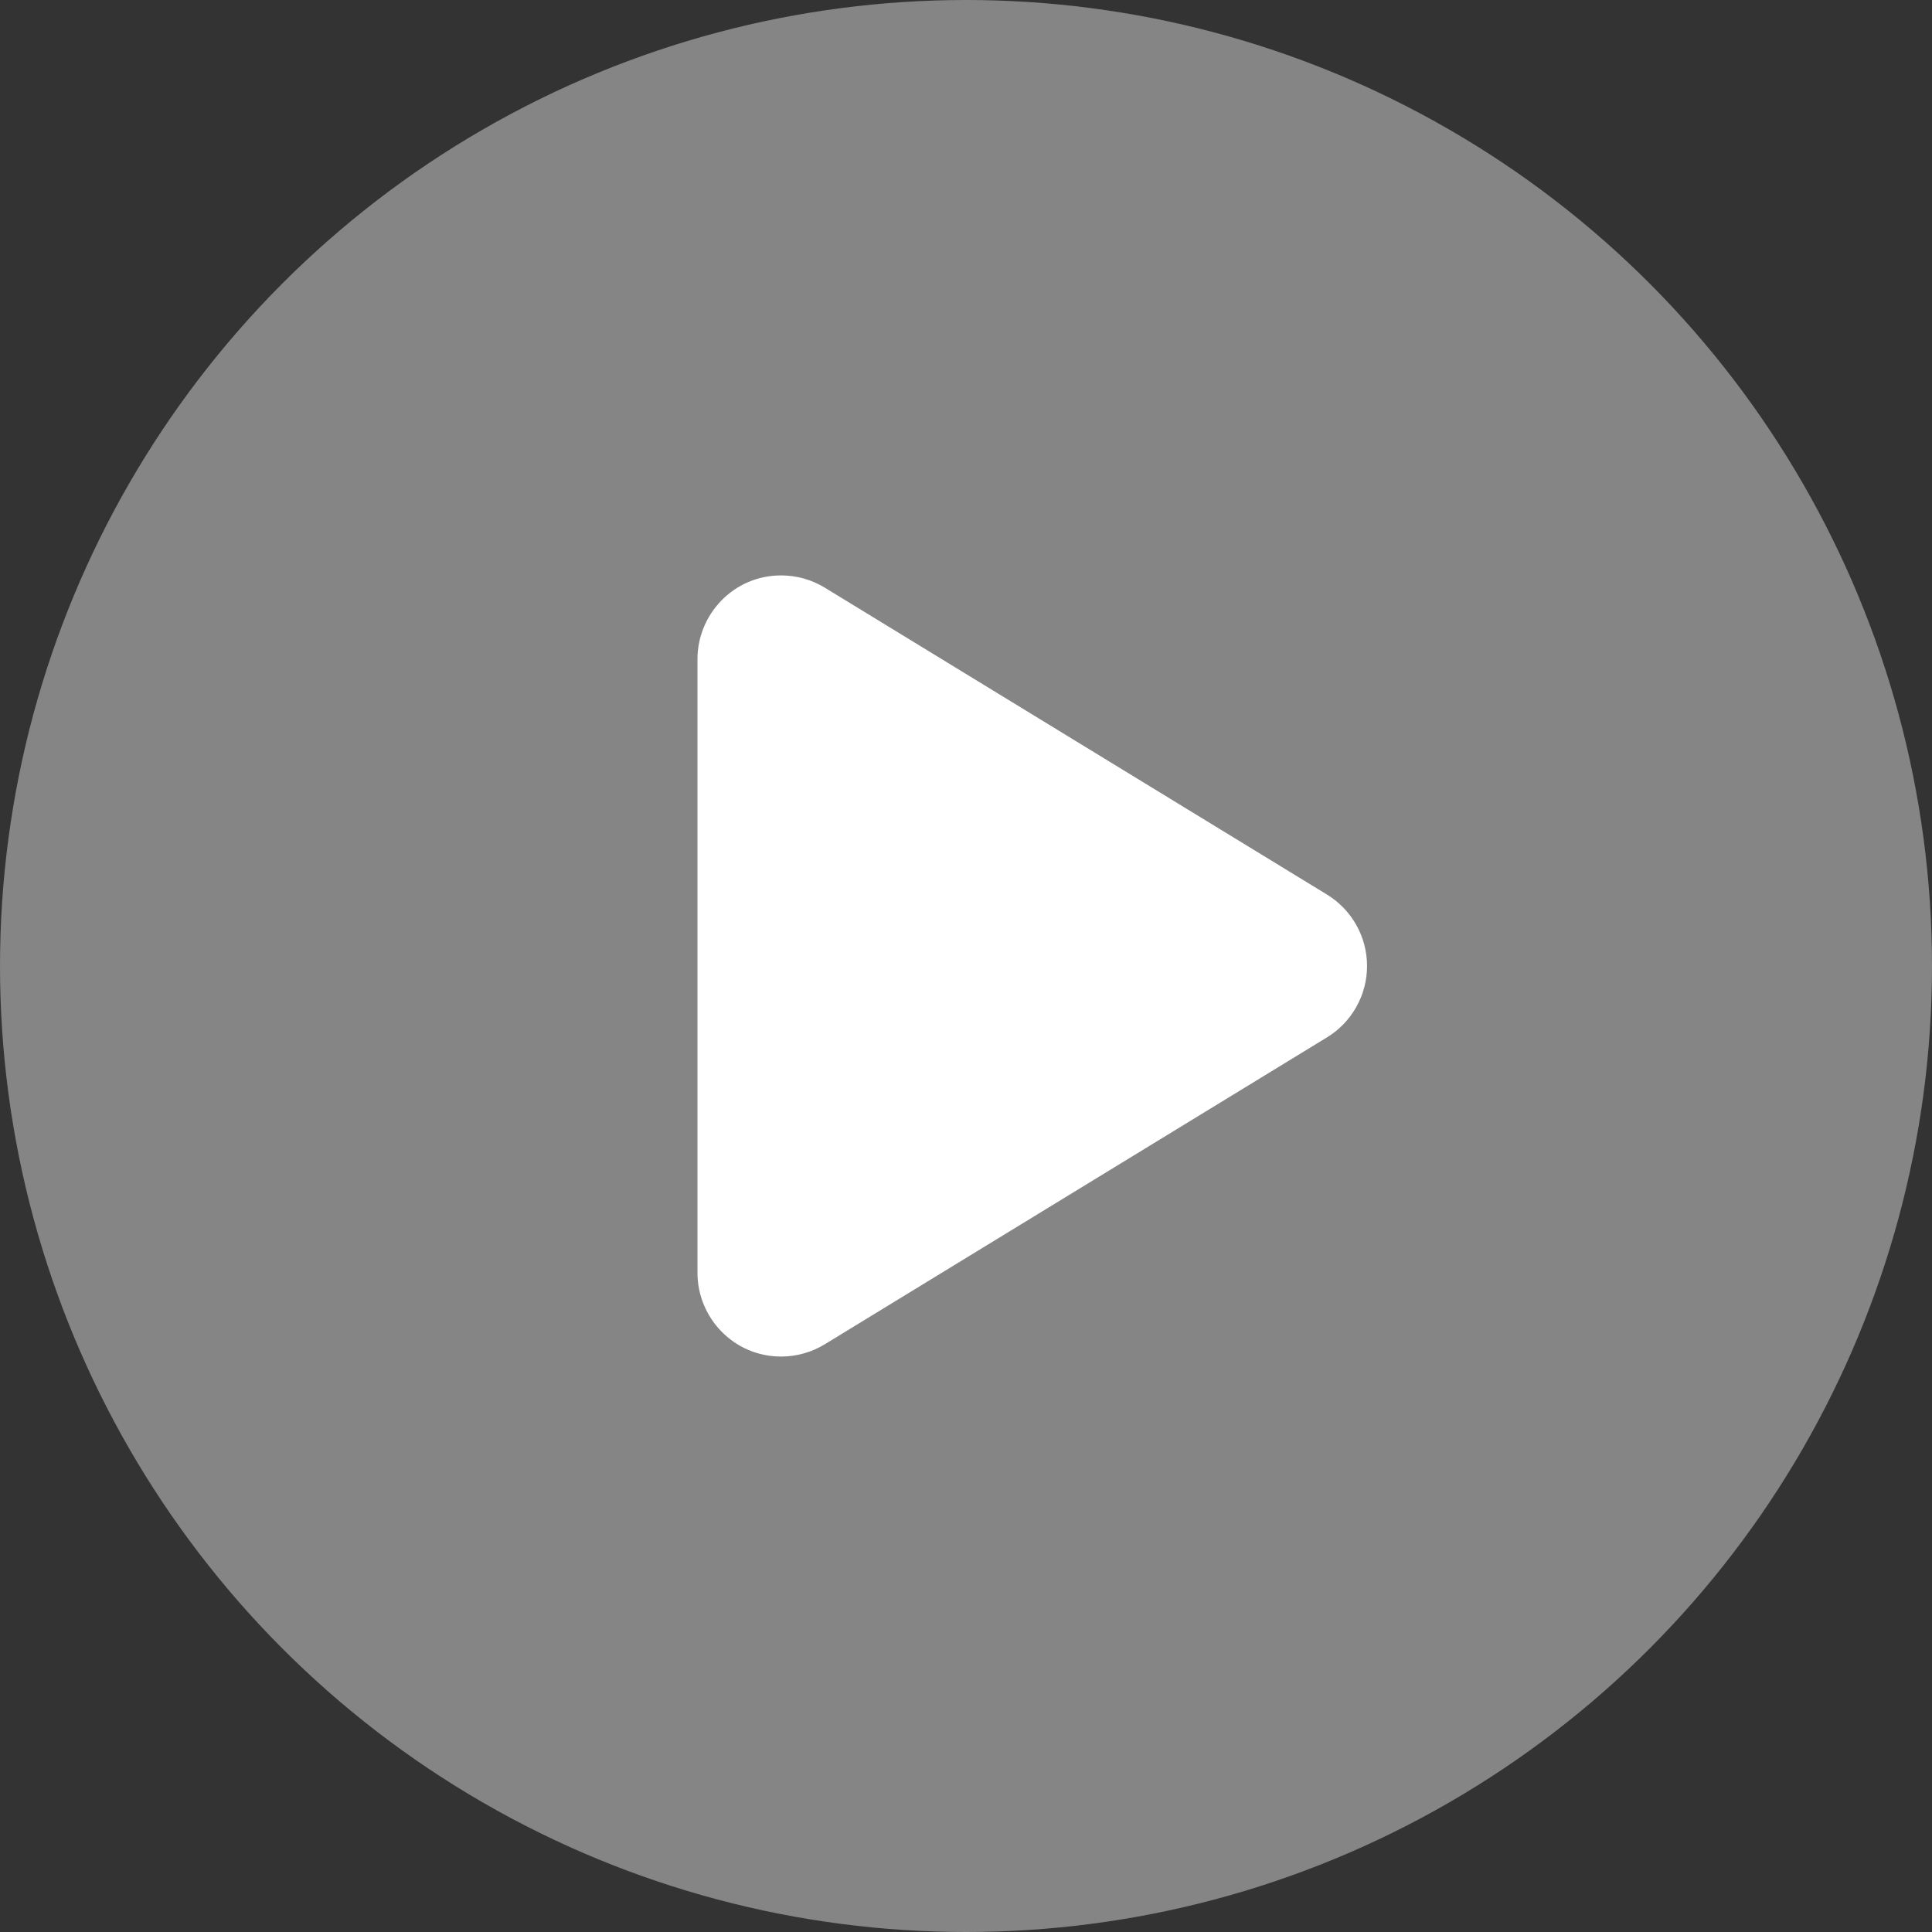
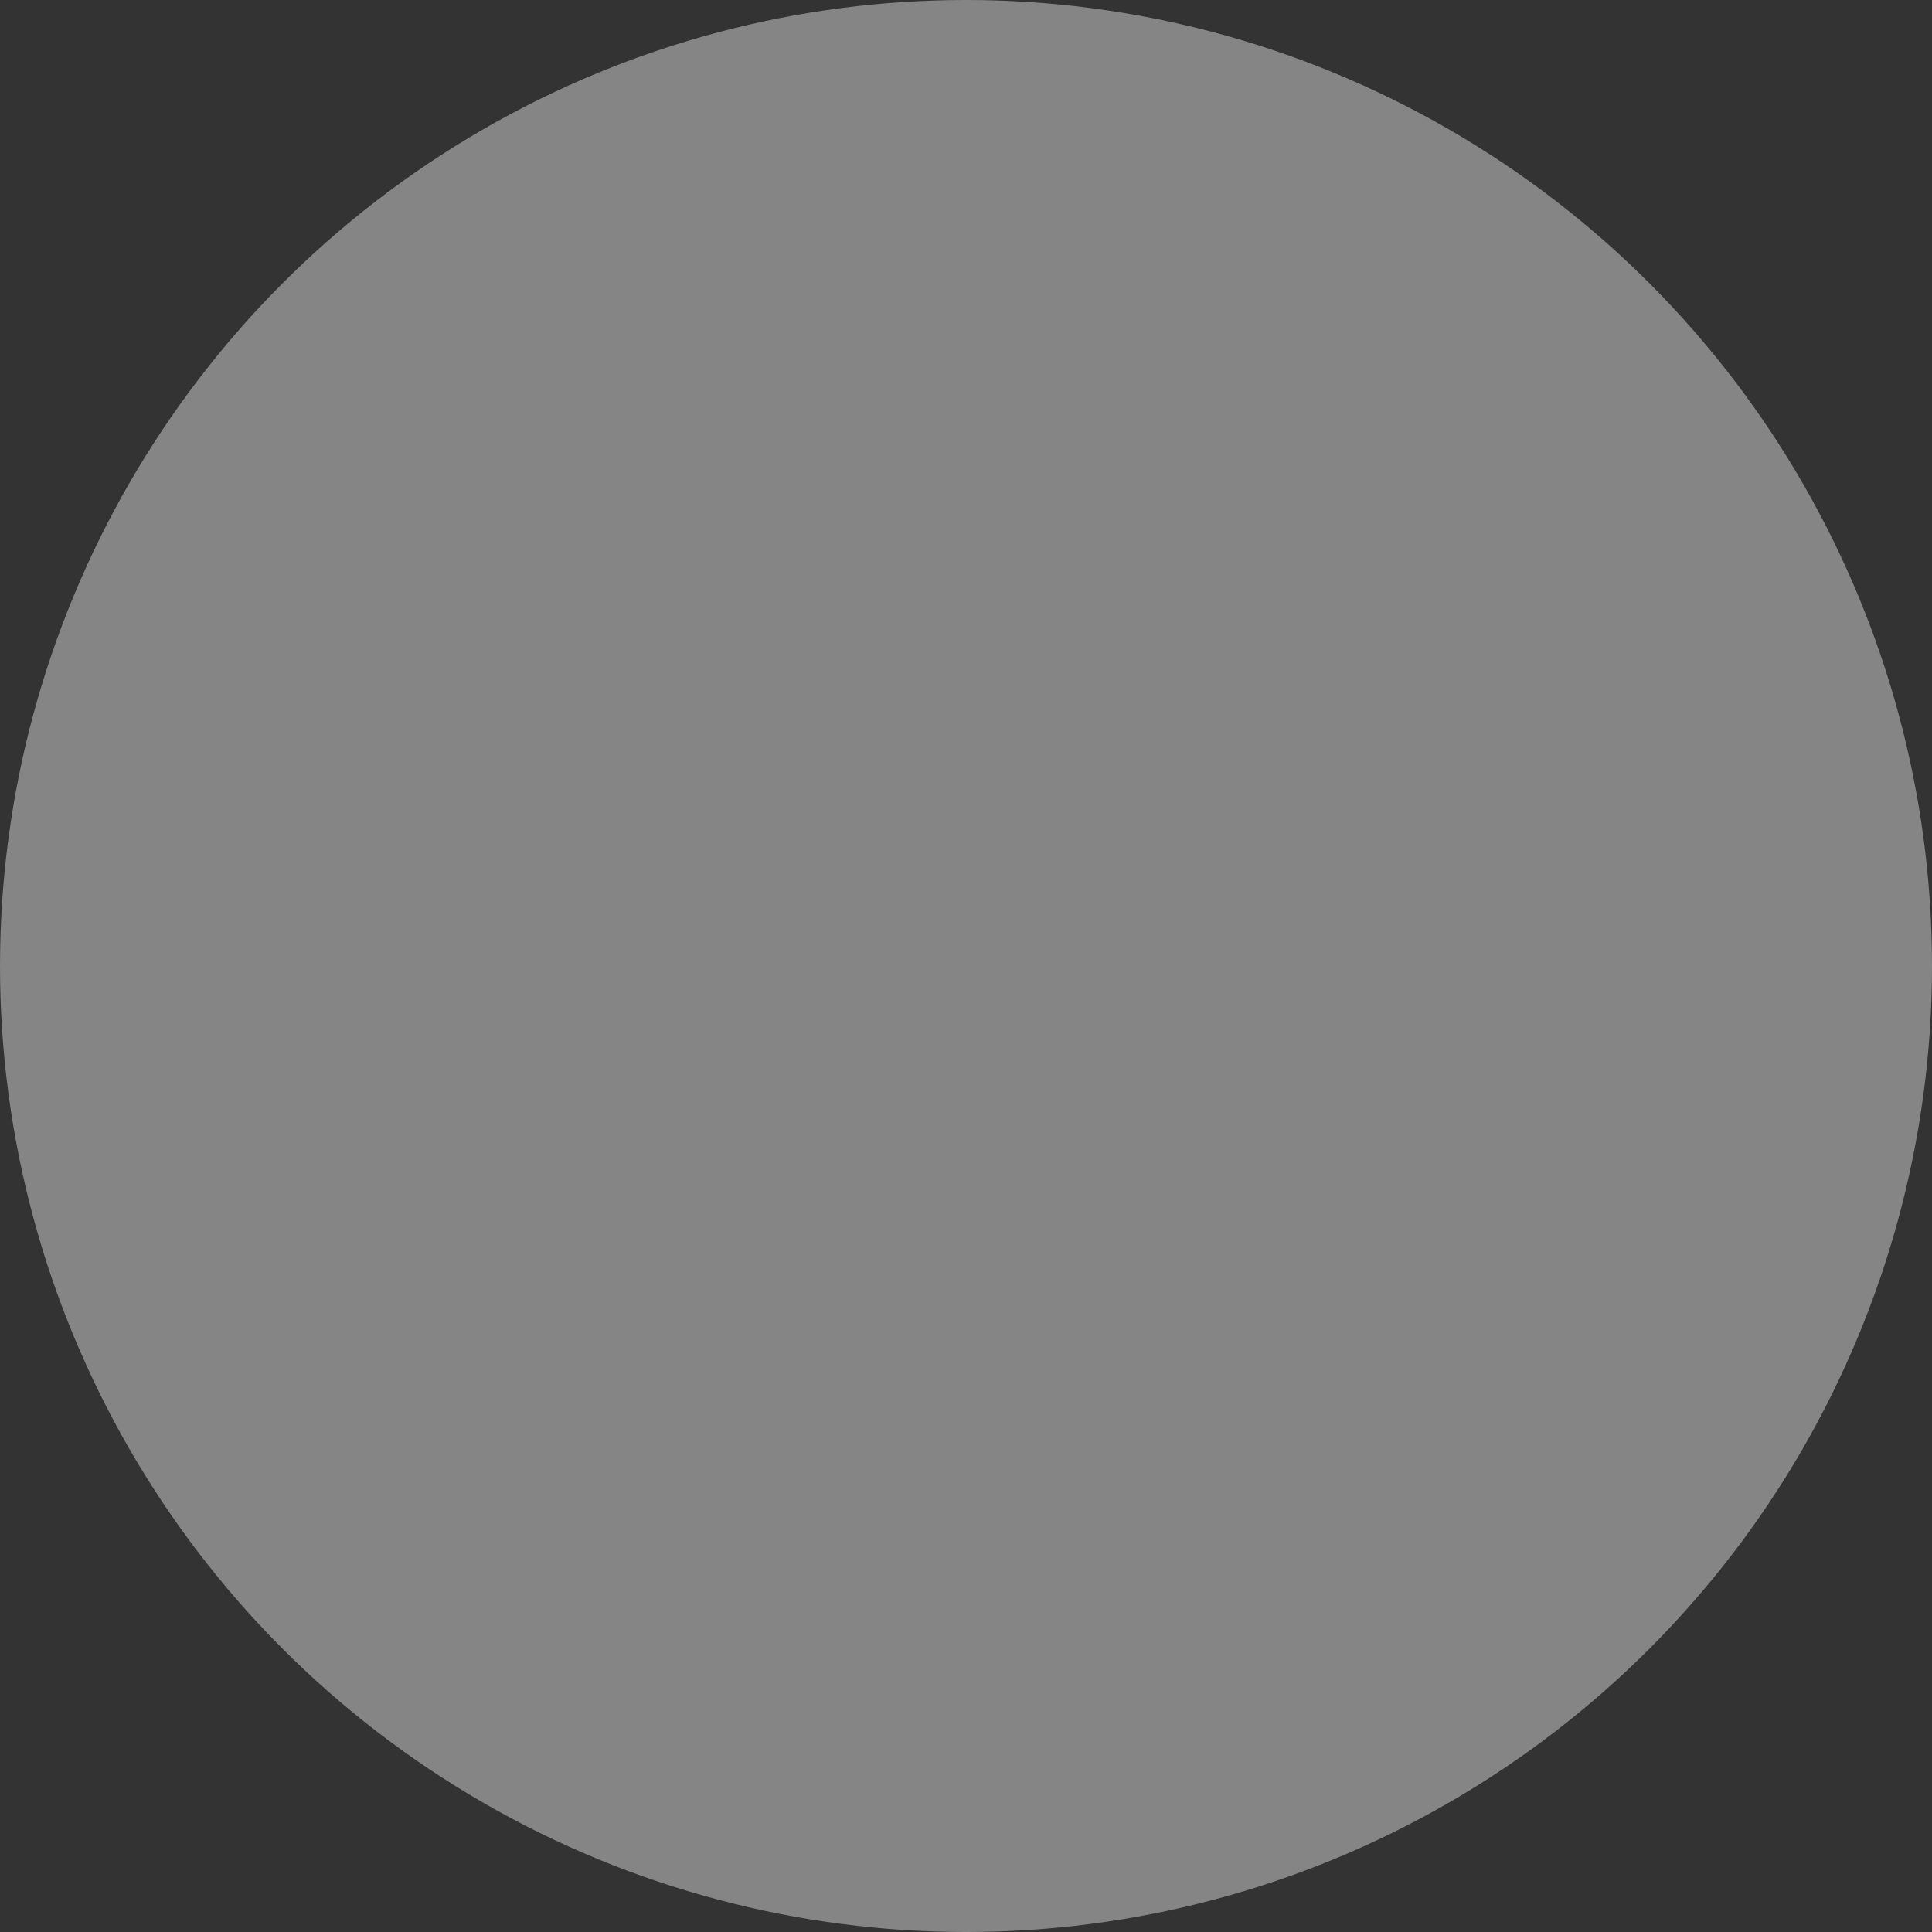
<svg xmlns="http://www.w3.org/2000/svg" width="1108" height="1108" viewBox="0 0 1108 1108" fill="none">
  <rect x="0" y="0" width="1108" height="1108" fill="#333333" stroke="none" />
  <circle cx="554" cy="554" r="554" fill="white" fill-opacity="0.4" />
-   <path d="M448 777.98C420.6 777.98 400 755.58 400 729.98V377.98C400 352.6 420.4 330 448.01 330C456.696 330 465.36 332.352 473.03 337.031L761.03 513.031C775.3 521.78 784 537.28 784 553.98C784 570.68 775.297 586.21 761.03 594.93L473.03 770.93C465.4 775.58 456.7 777.98 448 777.98Z" fill="white" />
</svg>